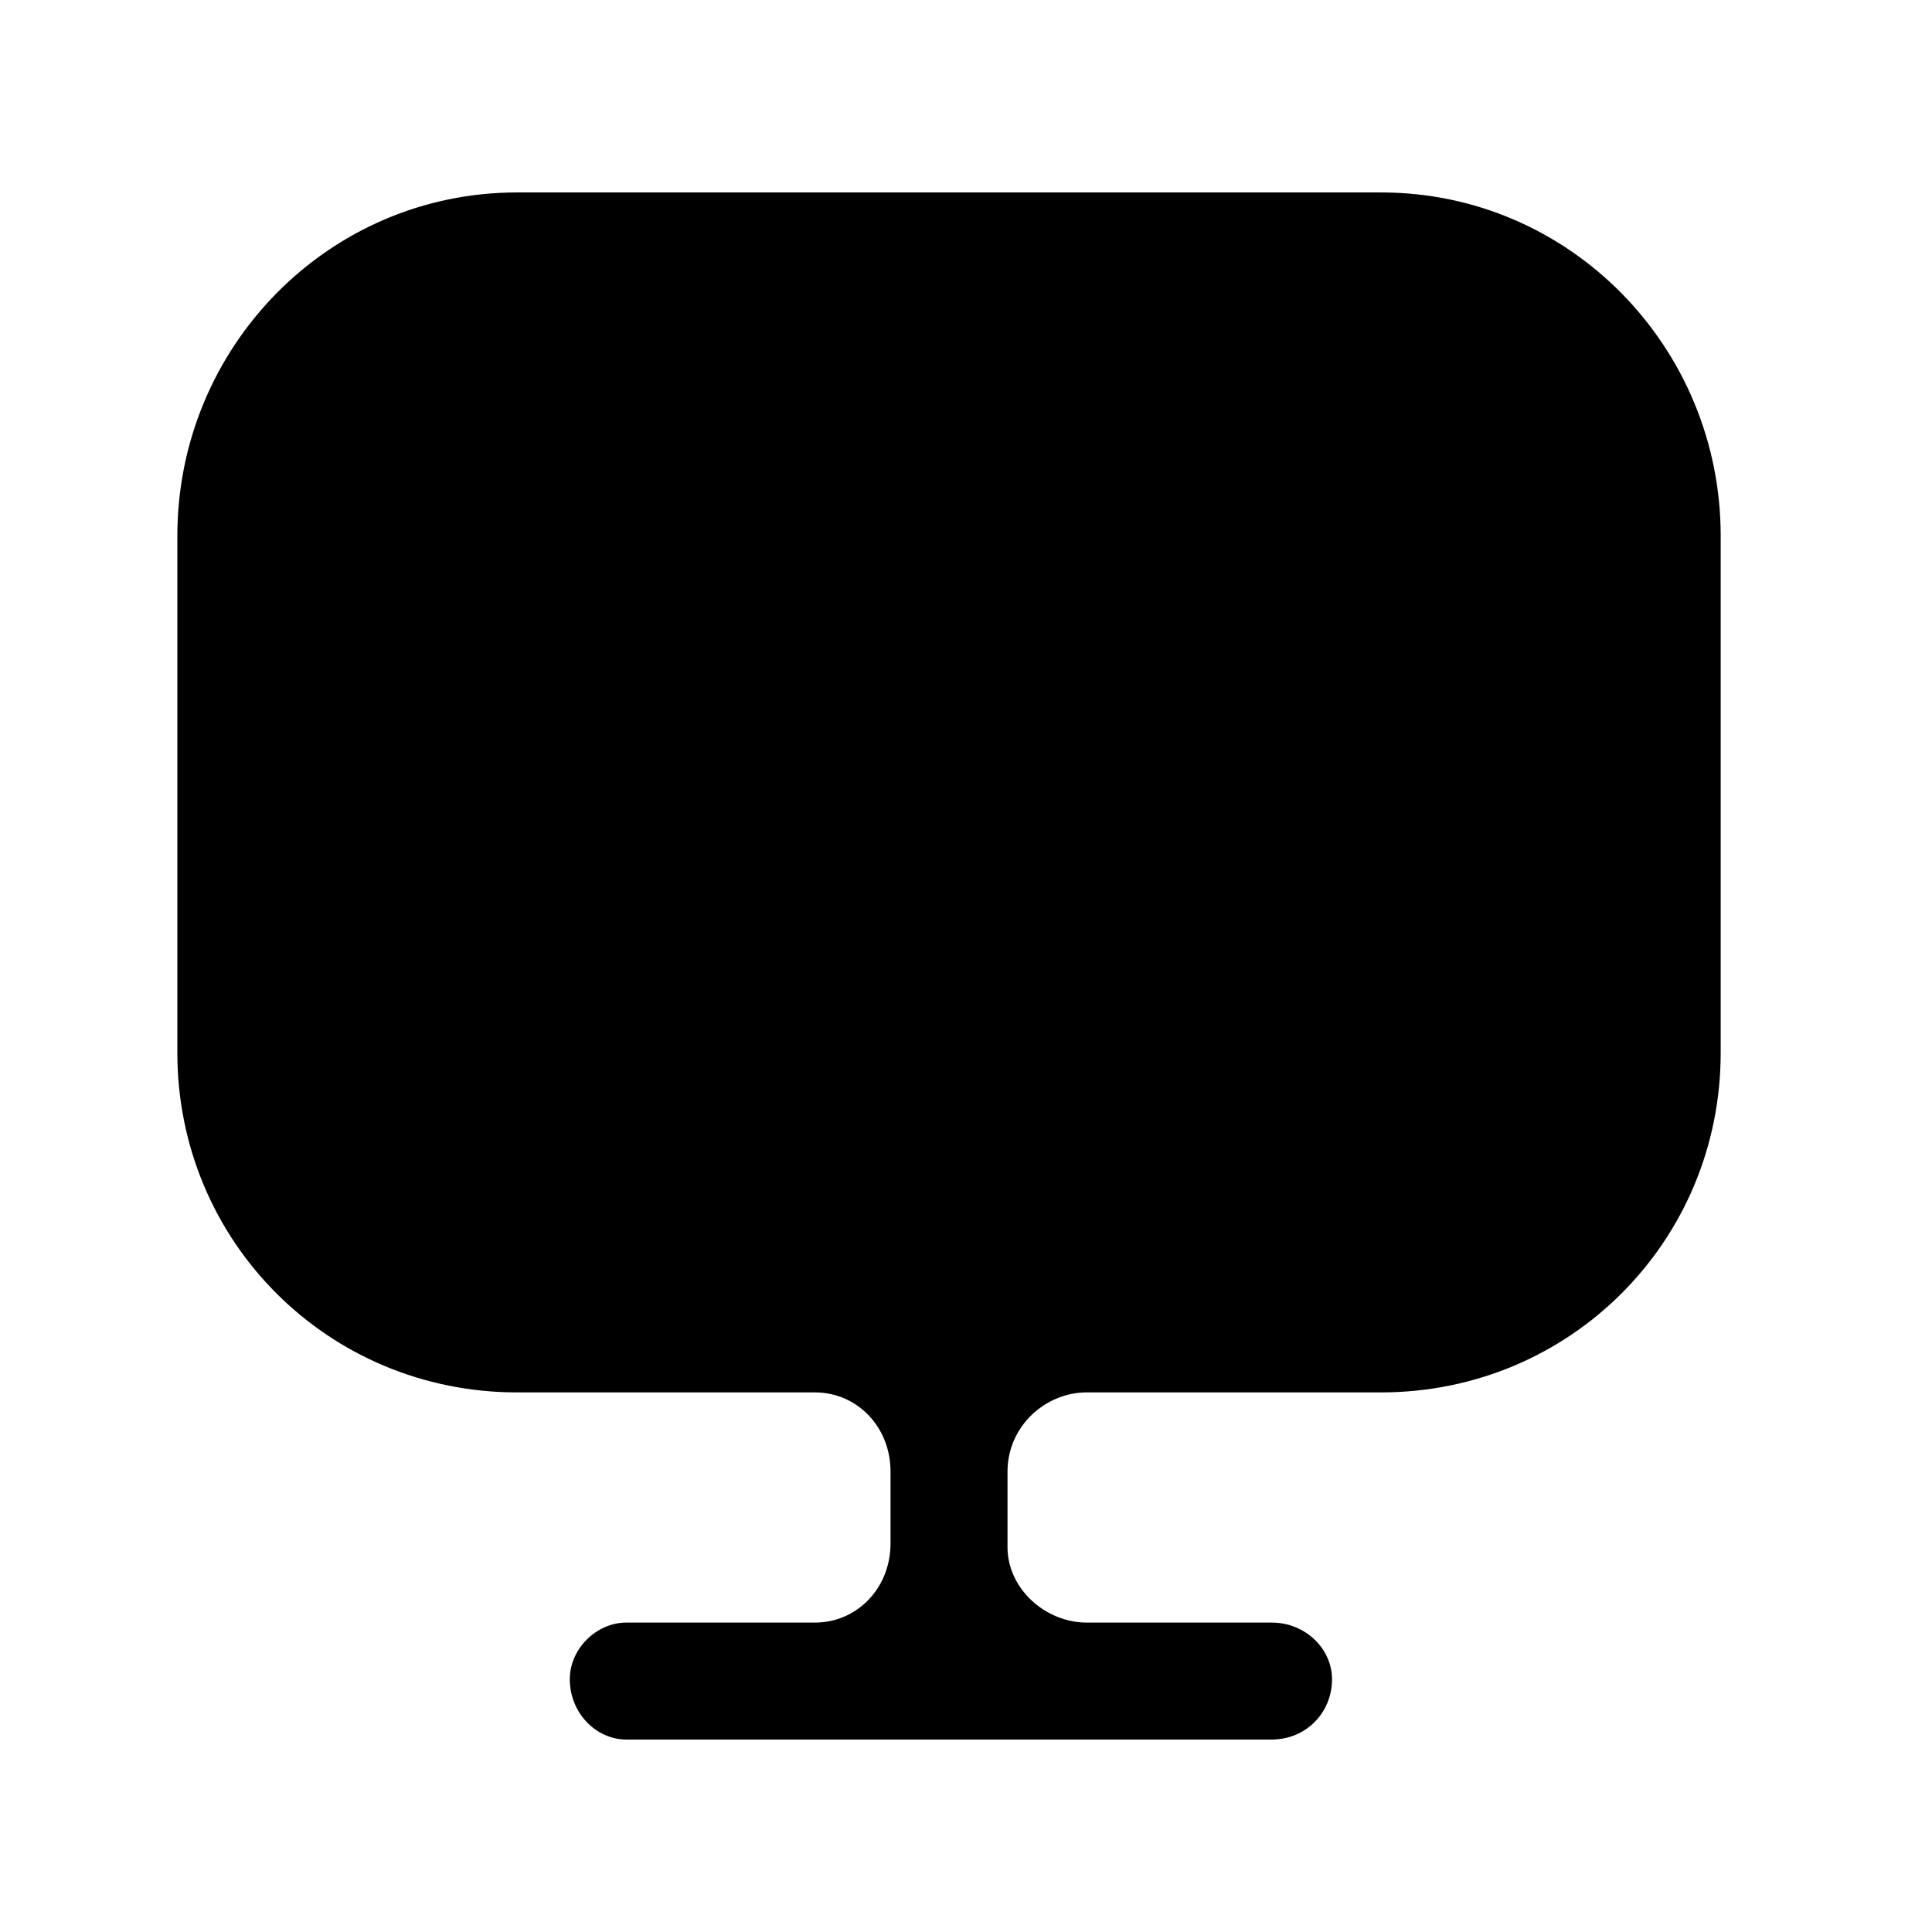
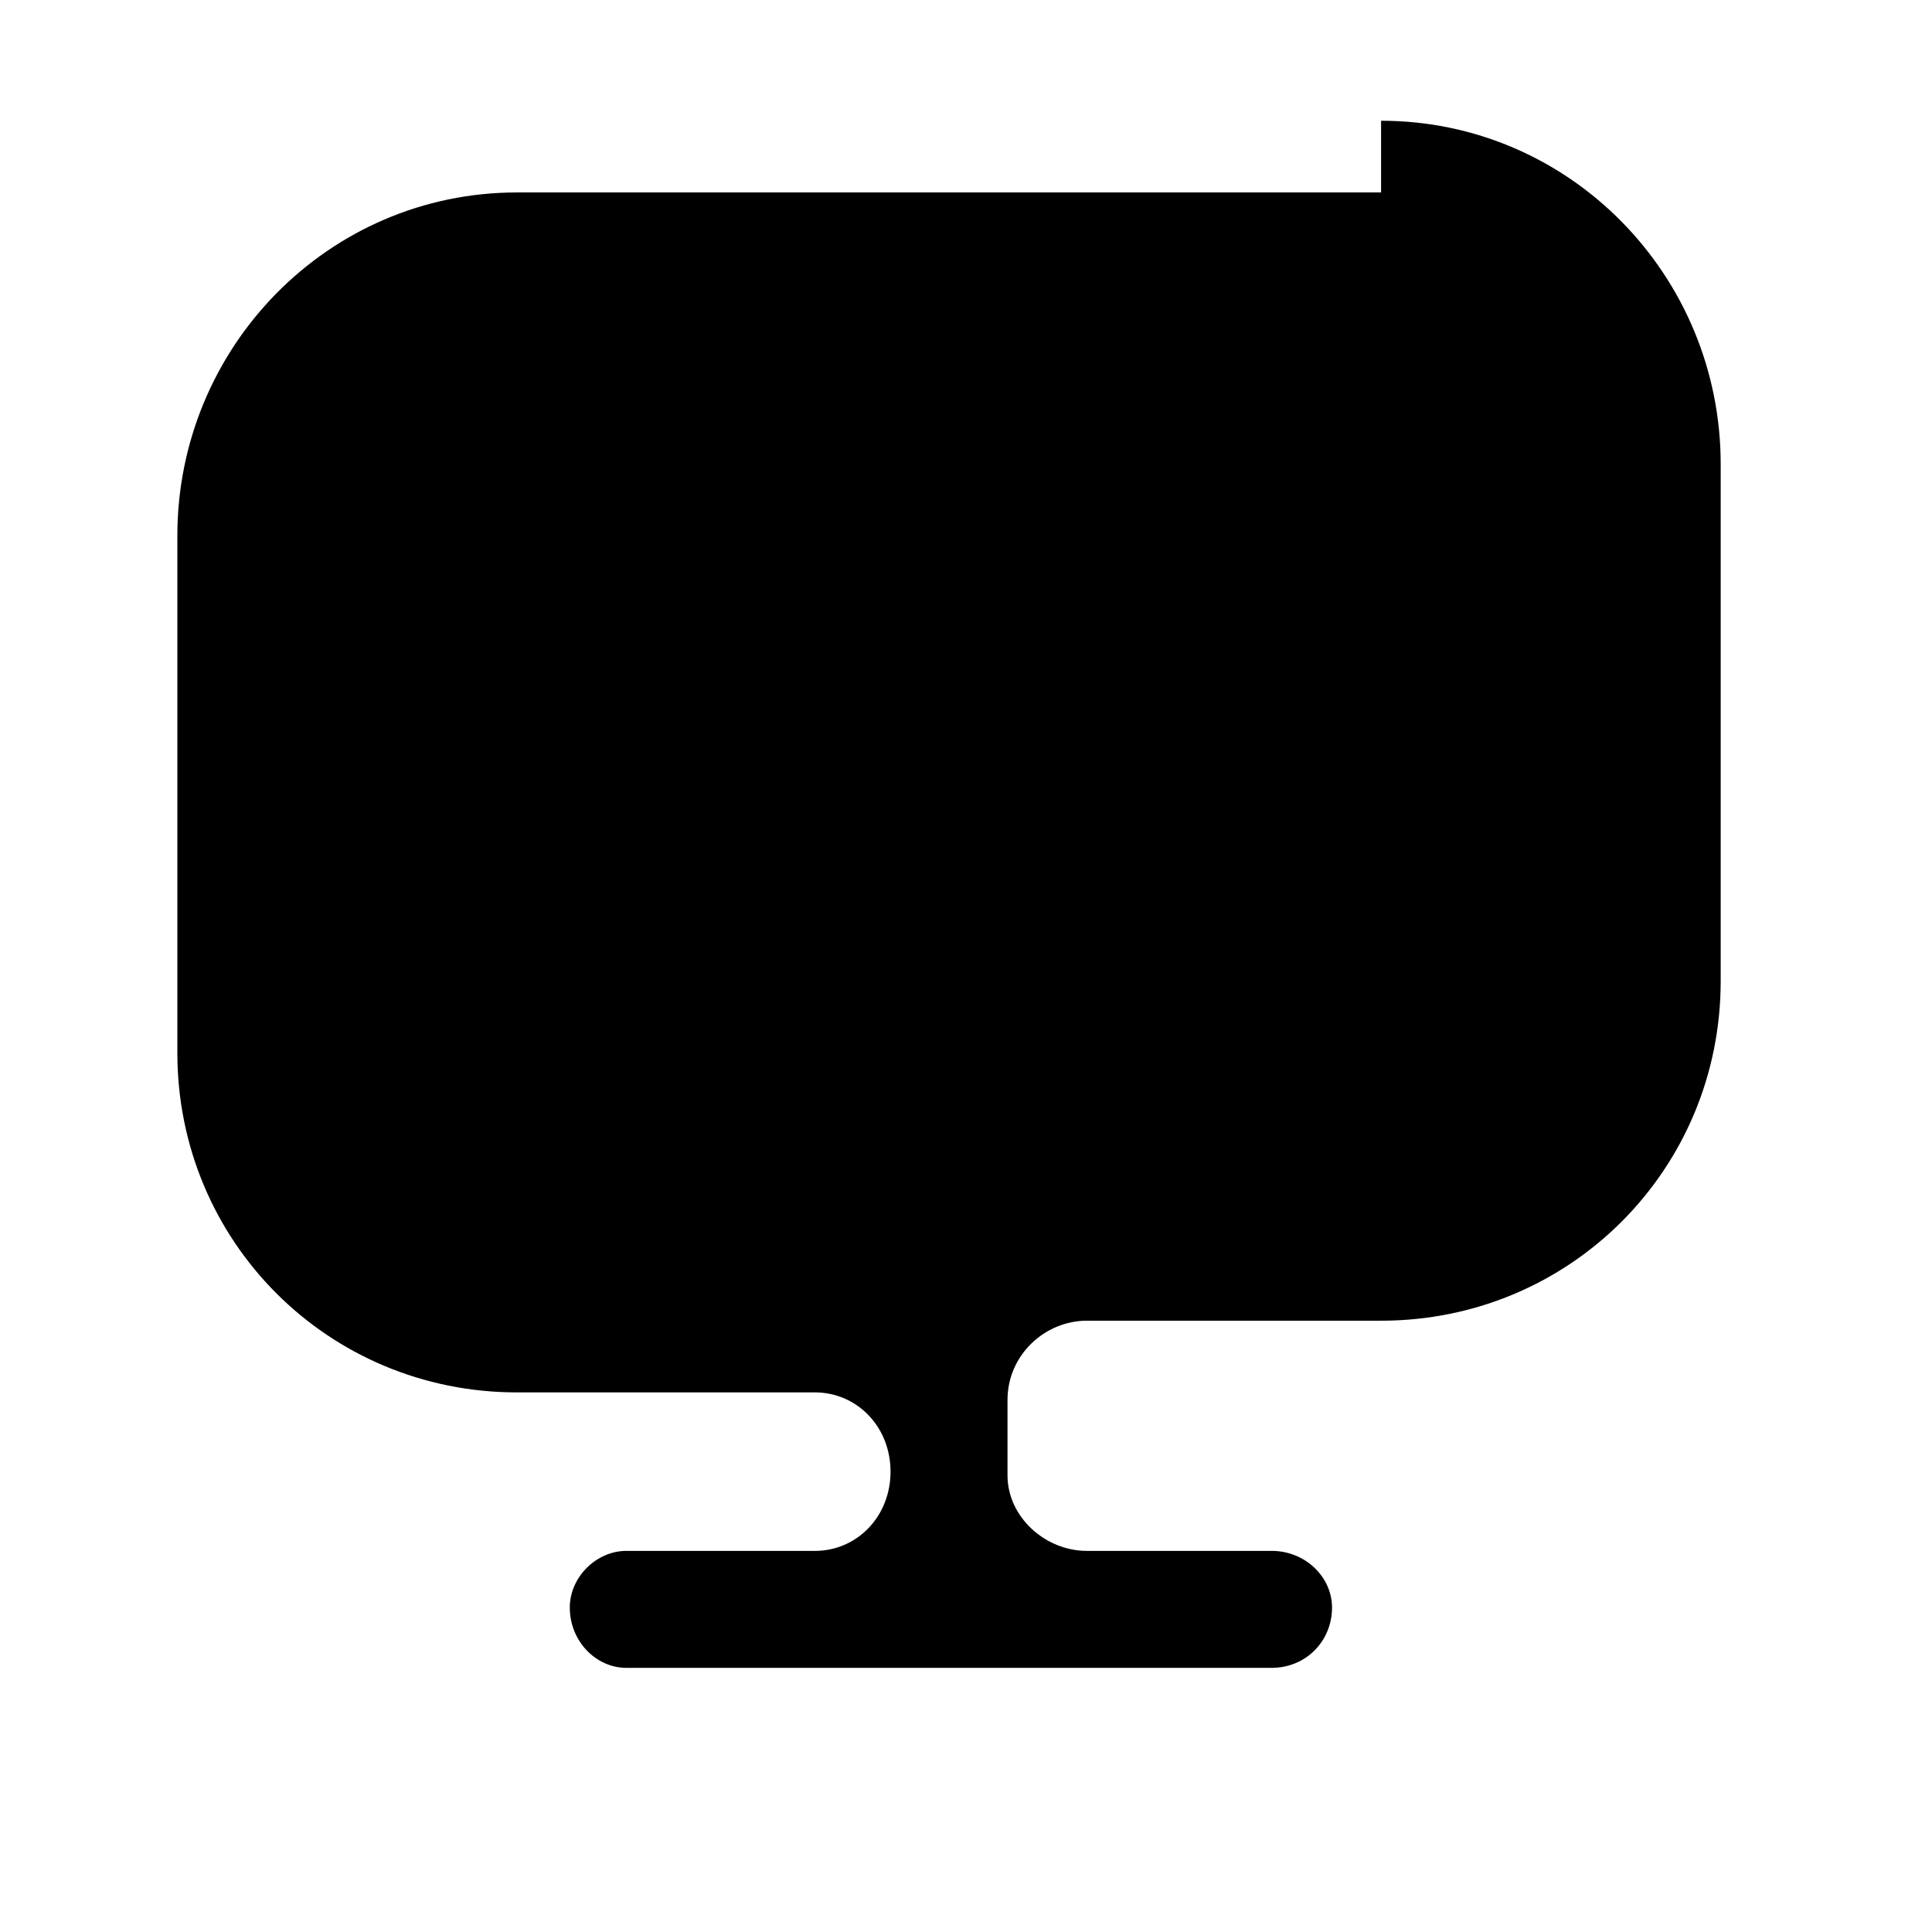
<svg xmlns="http://www.w3.org/2000/svg" viewBox="0 0 512 512">
-   <path d="m366 51l-229 0c-50 0-90 41-90 91l0 137c0 50 40 90 90 90l79 0c11 0 20 9 20 21l0 19c0 12-9 21-20 21l-50 0c-8 0-15 7-15 15 0 9 7 16 15 16l171 0c9 0 16-7 16-16 0-8-7-15-16-15l-49 0c-11 0-21-9-21-20l0-20c0-12 10-21 21-21l78 0c50 0 90-40 90-90l0-137c0-50-40-91-90-91z" />
+   <path d="m366 51l-229 0c-50 0-90 41-90 91l0 137c0 50 40 90 90 90l79 0c11 0 20 9 20 21c0 12-9 21-20 21l-50 0c-8 0-15 7-15 15 0 9 7 16 15 16l171 0c9 0 16-7 16-16 0-8-7-15-16-15l-49 0c-11 0-21-9-21-20l0-20c0-12 10-21 21-21l78 0c50 0 90-40 90-90l0-137c0-50-40-91-90-91z" />
</svg>